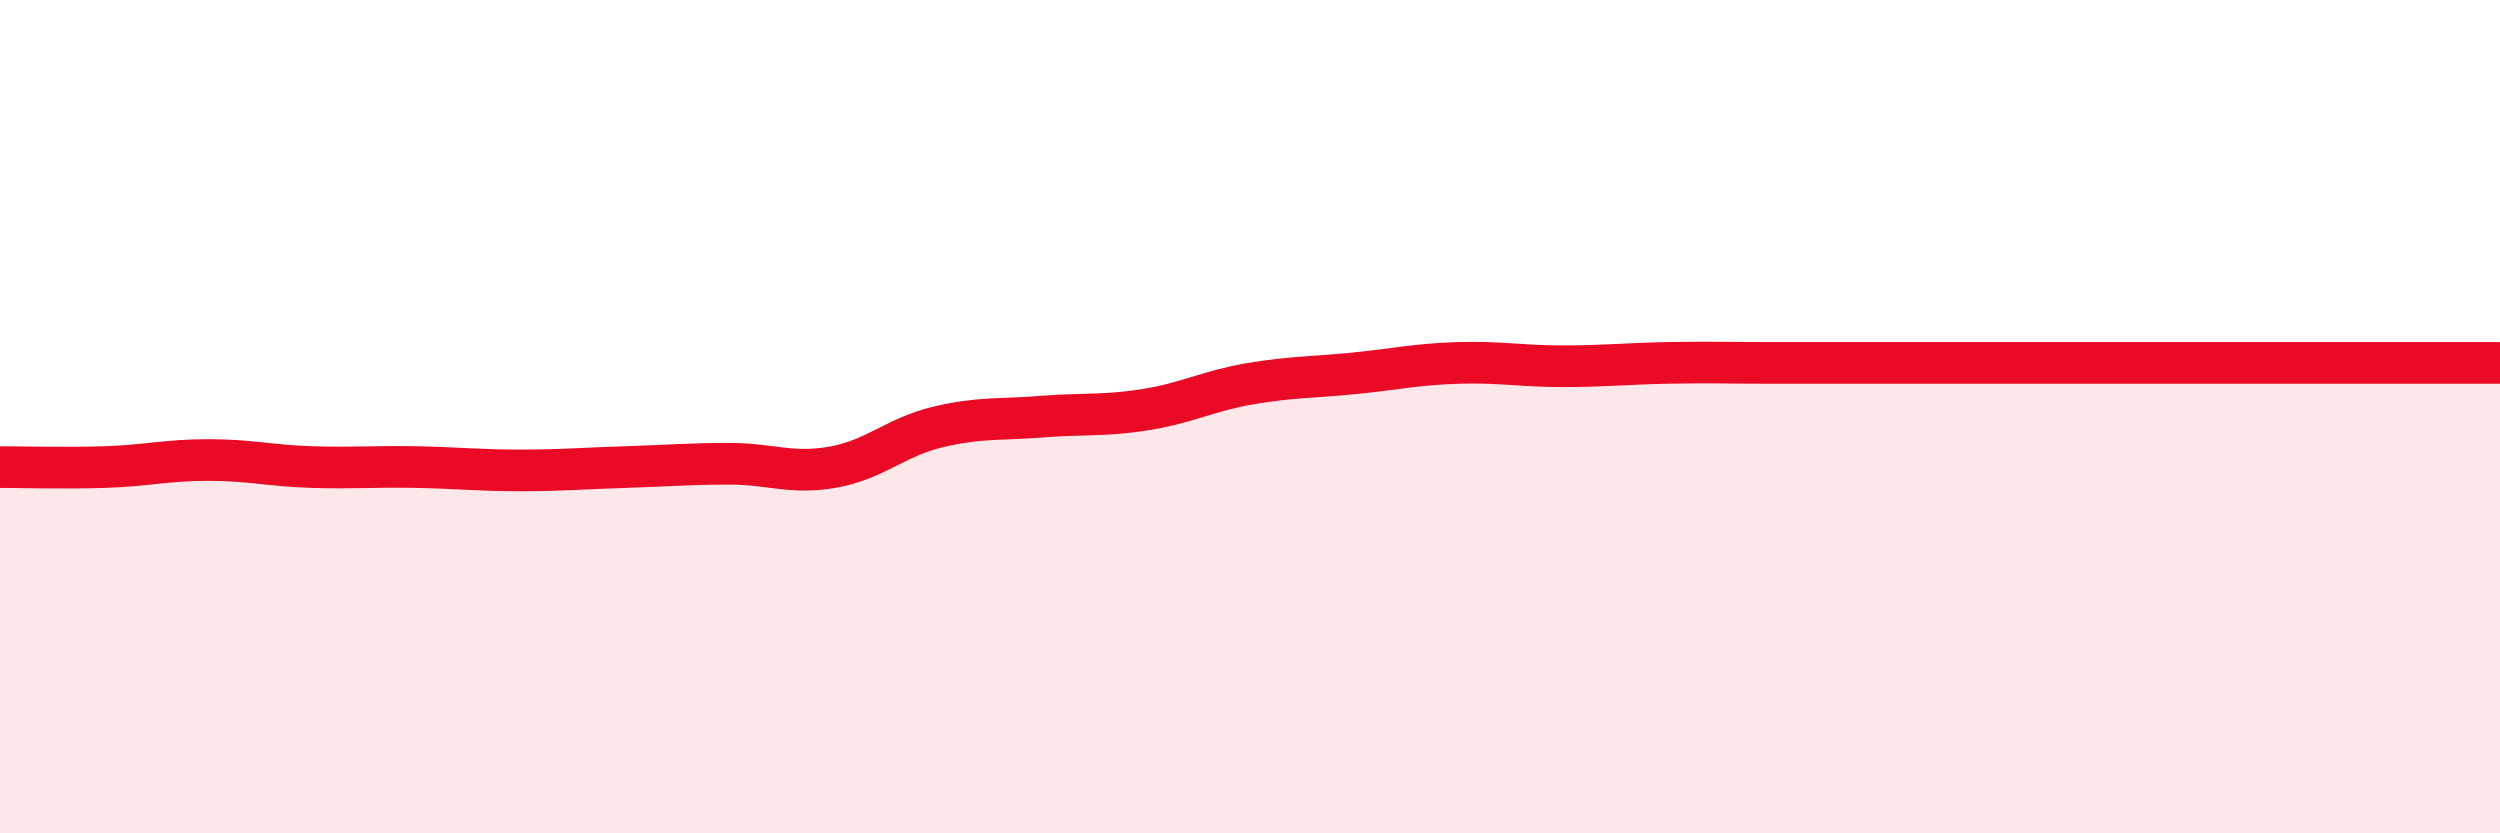
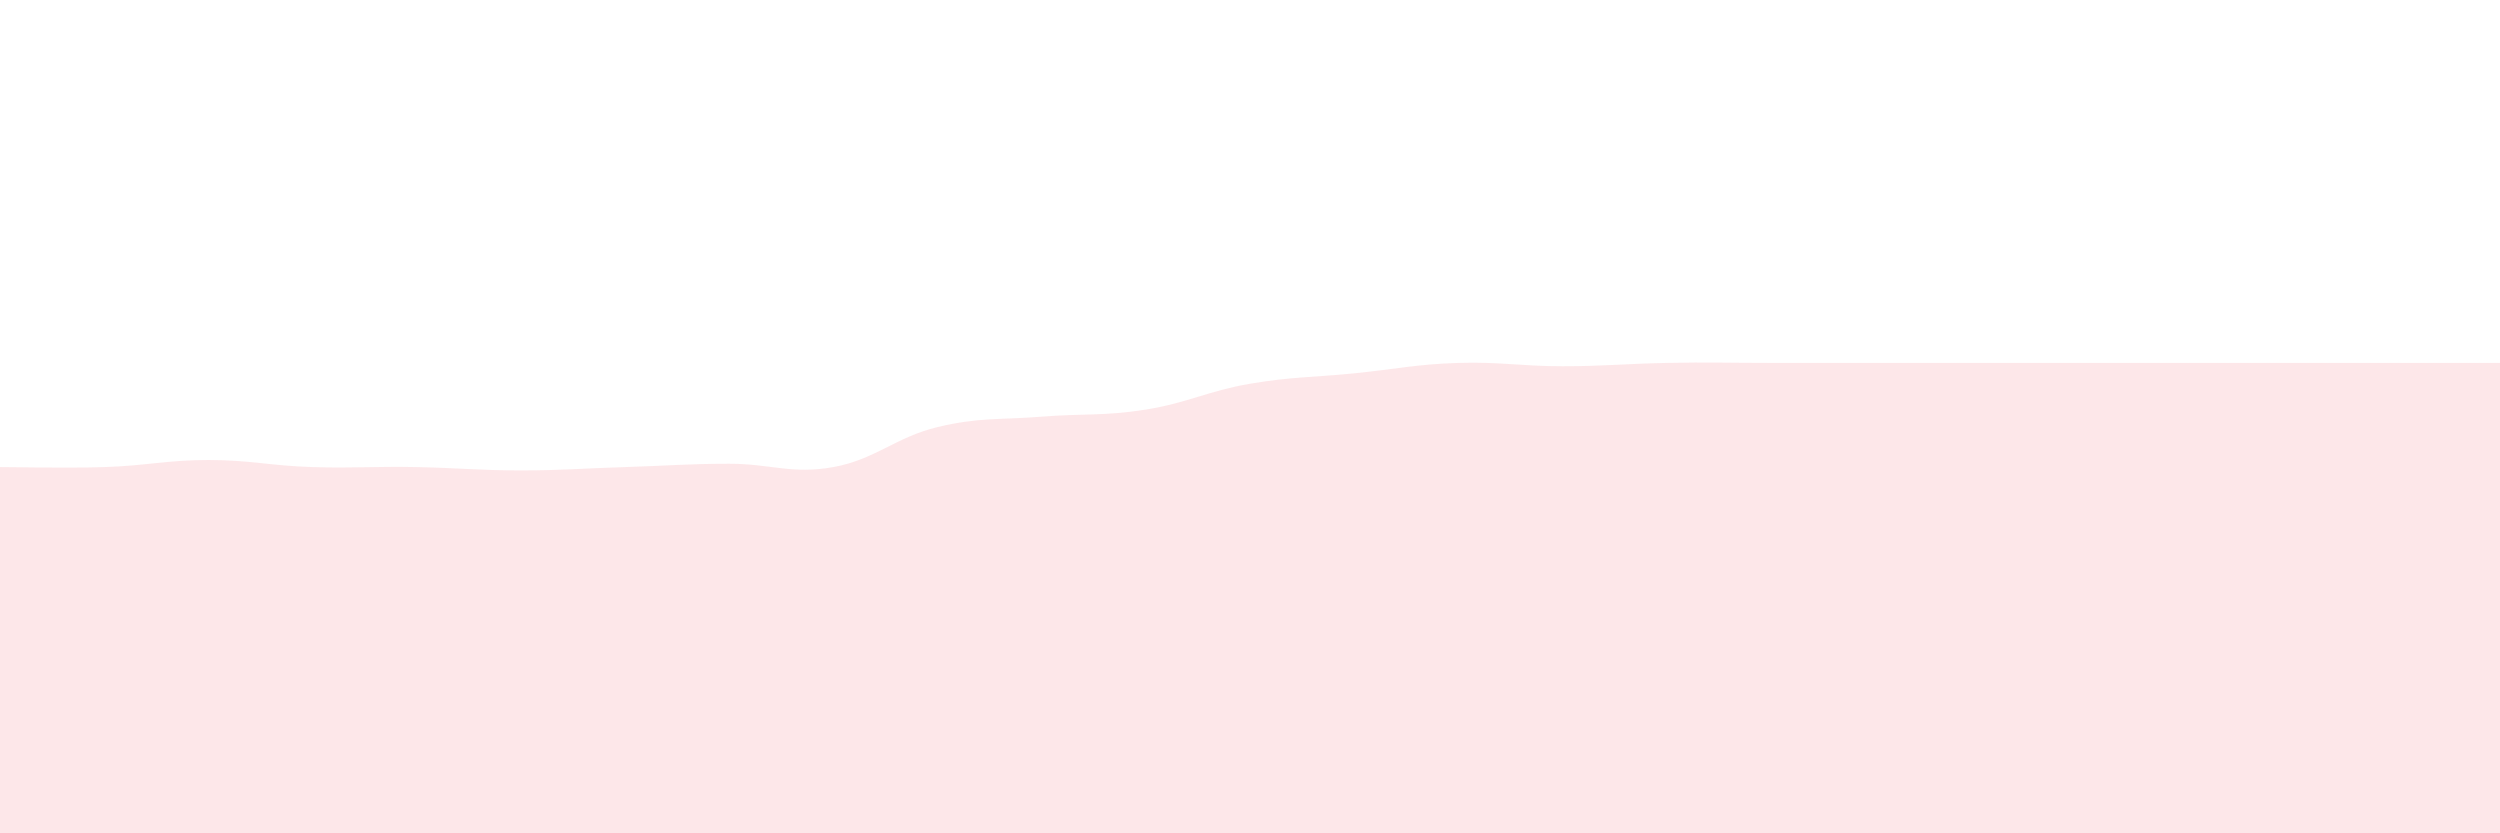
<svg xmlns="http://www.w3.org/2000/svg" width="60" height="20" viewBox="0 0 60 20">
  <path d="M 0,11.21 C 0.5,11.21 1.5,11.24 2.5,11.21 C 3.5,11.18 4,11.04 5,11.04 C 6,11.04 6.5,11.18 7.5,11.21 C 8.5,11.24 9,11.19 10,11.21 C 11,11.23 11.5,11.29 12.5,11.29 C 13.5,11.29 14,11.24 15,11.21 C 16,11.18 16.5,11.13 17.5,11.13 C 18.5,11.13 19,11.39 20,11.21 C 21,11.03 21.5,10.49 22.5,10.25 C 23.5,10.01 24,10.08 25,10 C 26,9.92 26.5,9.99 27.5,9.83 C 28.5,9.67 29,9.38 30,9.21 C 31,9.04 31.5,9.06 32.5,8.96 C 33.5,8.86 34,8.74 35,8.71 C 36,8.68 36.5,8.79 37.5,8.79 C 38.5,8.79 39,8.73 40,8.71 C 41,8.69 41.5,8.71 42.5,8.71 C 43.5,8.71 44,8.71 45,8.71 C 46,8.71 46.5,8.71 47.5,8.71 C 48.5,8.71 49,8.71 50,8.71 C 51,8.71 51.5,8.71 52.5,8.71 C 53.5,8.71 53.5,8.71 55,8.71 C 56.5,8.71 59,8.71 60,8.71L60 20L0 20Z" fill="#EB0A25" opacity="0.1" stroke-linecap="round" stroke-linejoin="round" />
-   <path d="M 0,11.21 C 0.5,11.21 1.5,11.24 2.5,11.21 C 3.5,11.18 4,11.04 5,11.04 C 6,11.04 6.5,11.18 7.5,11.21 C 8.5,11.24 9,11.19 10,11.21 C 11,11.23 11.5,11.29 12.5,11.29 C 13.5,11.29 14,11.24 15,11.21 C 16,11.18 16.5,11.13 17.5,11.13 C 18.5,11.13 19,11.39 20,11.21 C 21,11.03 21.5,10.49 22.5,10.25 C 23.5,10.01 24,10.08 25,10 C 26,9.92 26.5,9.99 27.5,9.83 C 28.5,9.67 29,9.38 30,9.21 C 31,9.04 31.5,9.06 32.5,8.96 C 33.5,8.86 34,8.74 35,8.71 C 36,8.68 36.5,8.79 37.5,8.79 C 38.5,8.79 39,8.73 40,8.71 C 41,8.69 41.5,8.71 42.5,8.71 C 43.5,8.71 44,8.71 45,8.71 C 46,8.71 46.5,8.71 47.5,8.71 C 48.5,8.71 49,8.71 50,8.71 C 51,8.71 51.5,8.71 52.5,8.71 C 53.5,8.71 53.5,8.71 55,8.71 C 56.5,8.71 59,8.71 60,8.71" stroke="#EB0A25" stroke-width="1" fill="none" stroke-linecap="round" stroke-linejoin="round" />
</svg>